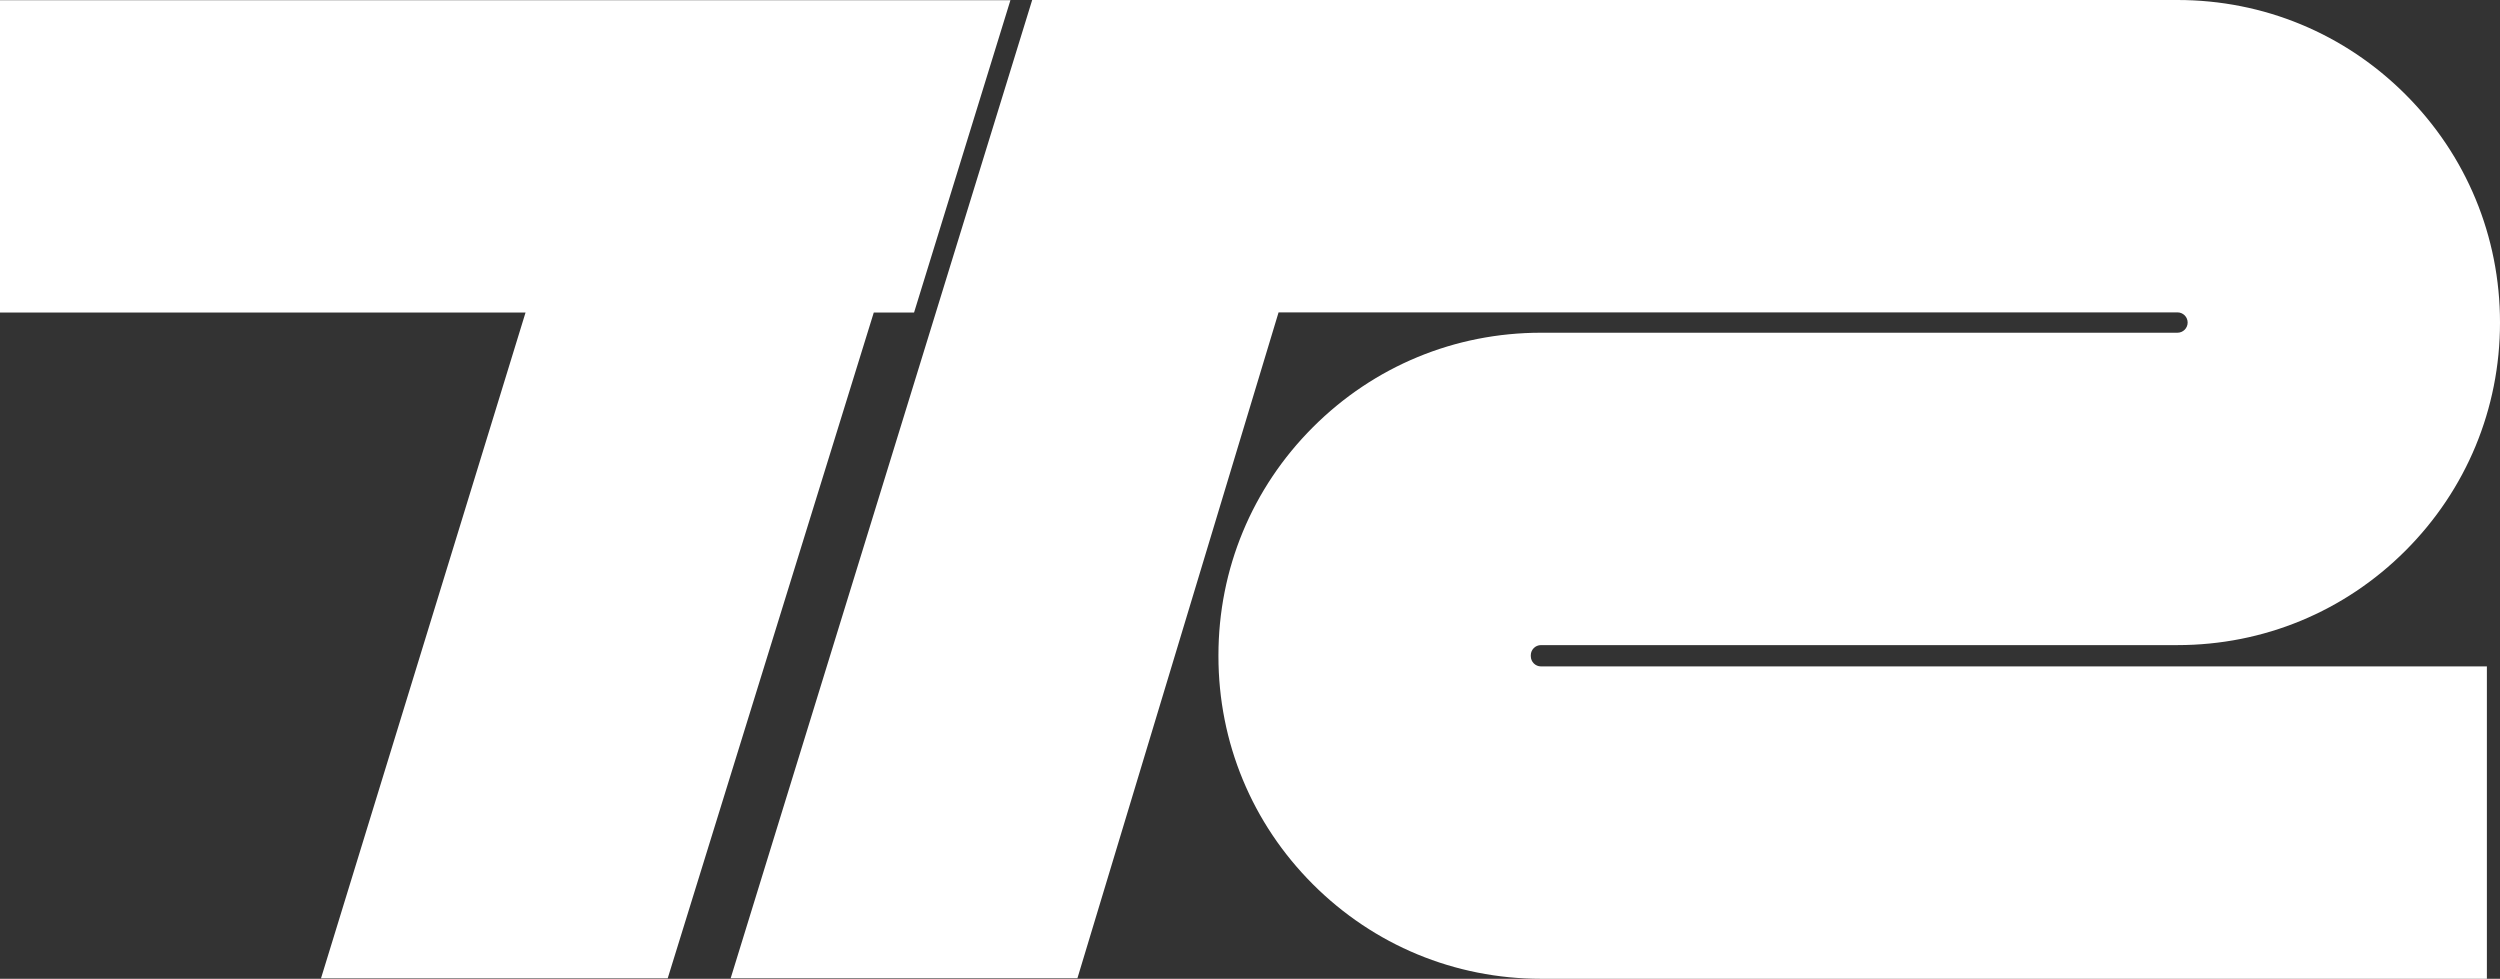
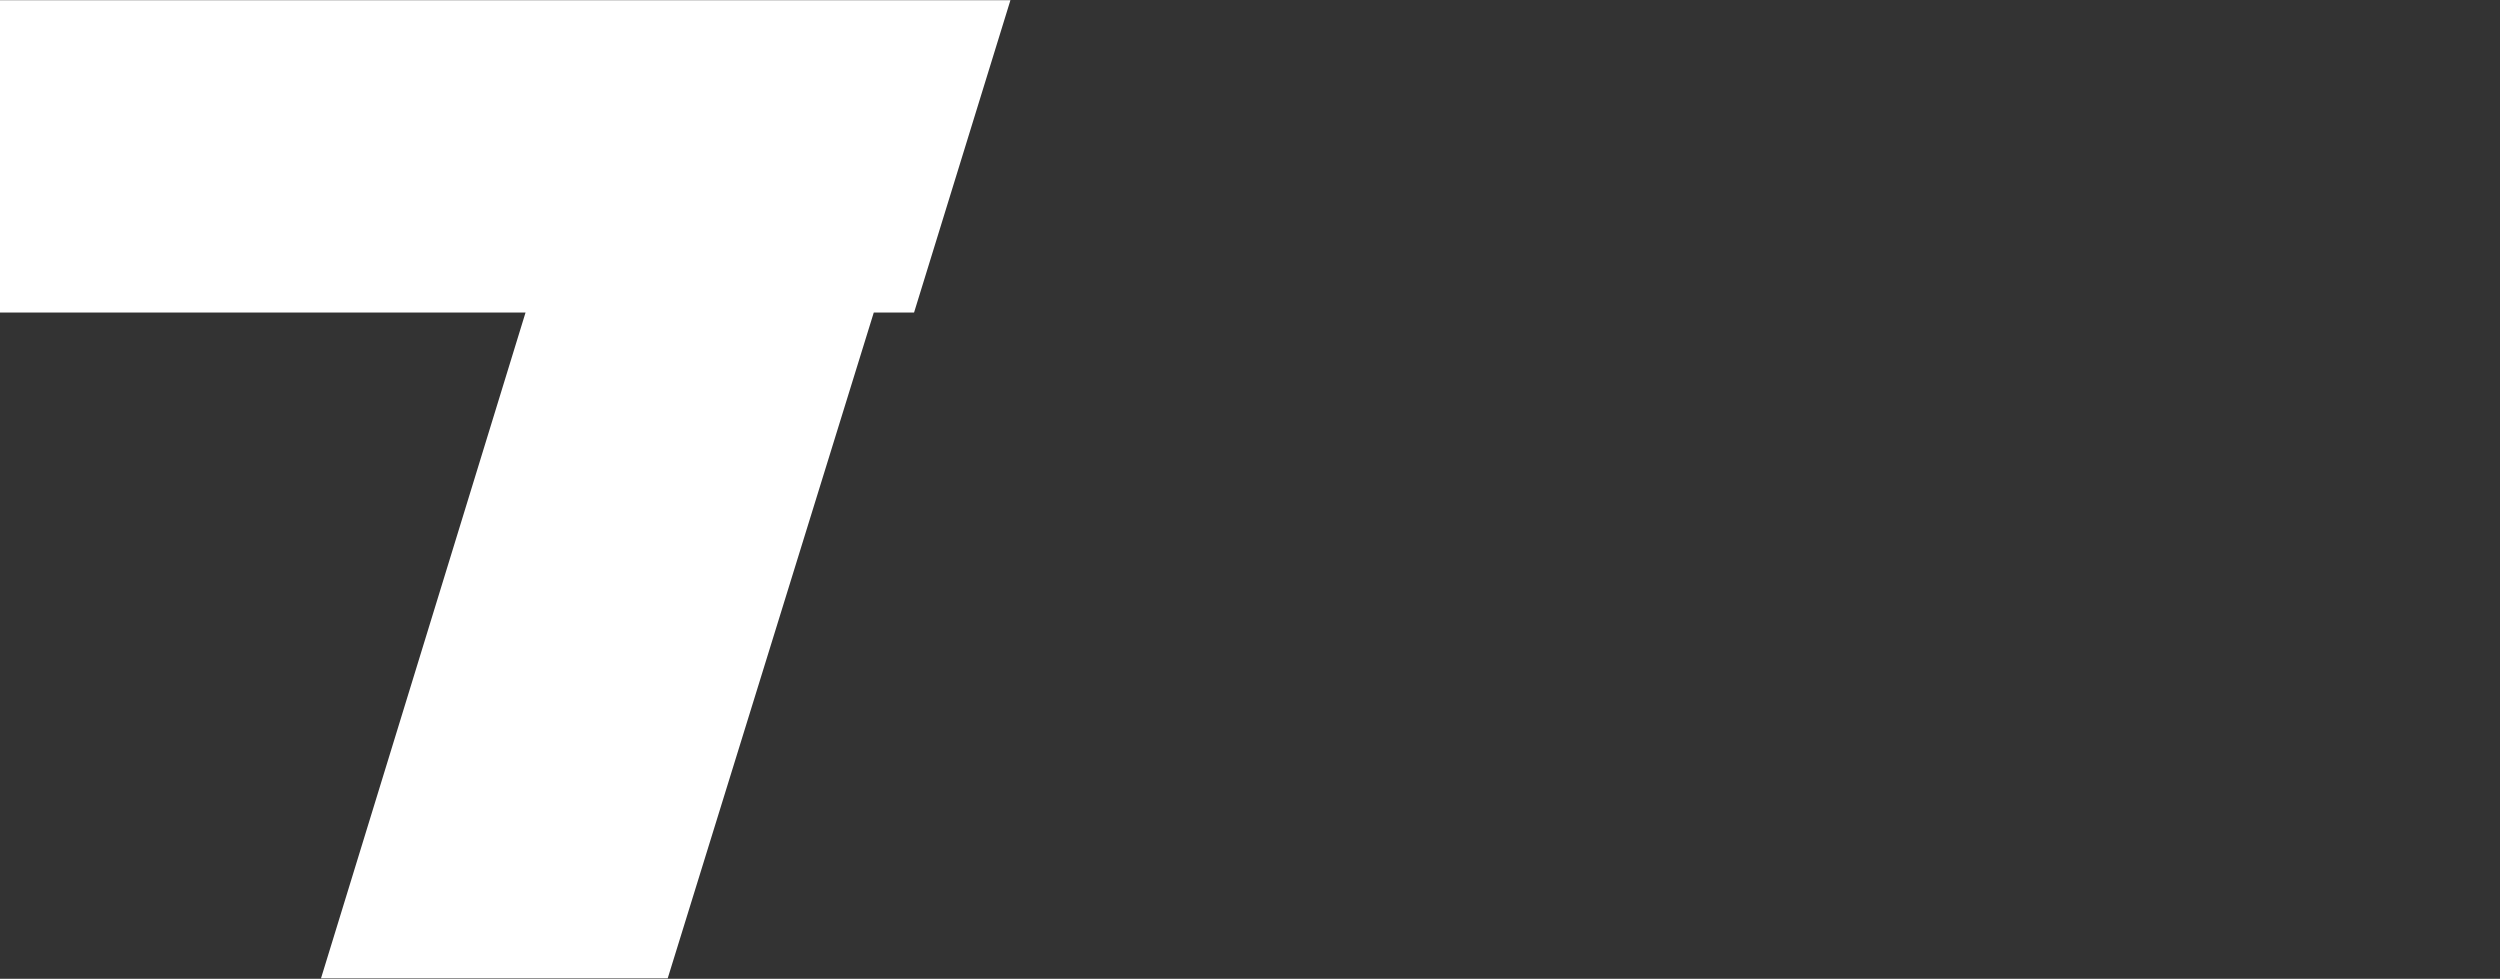
<svg xmlns="http://www.w3.org/2000/svg" id="Calque_1" data-name="Calque 1" viewBox="0 0 994.88 389.51">
  <rect x="0" y="0" width="994.88" height="389.51" fill="#333333" stroke="none" />
  <defs>
    <style>
      .cls-1 {
        fill: #fff;
        stroke-width: 0px;
      }
    </style>
  </defs>
  <polygon class="cls-1" points="363.75 124.38 402.1 .09 0 .09 0 124.38 209.14 124.38 127.74 389.34 265.71 389.34 347.72 124.38 363.75 124.38" />
-   <path class="cls-1" d="m609.18,261.15v-.38c0-2.23,1.82-4.05,4.05-4.05h253.29c34.29,0,66.52-13.35,90.76-37.6s37.6-56.48,37.6-90.76-13.35-66.52-37.6-90.76C933.04,13.35,900.81,0,866.52,0h-455.76l-119.99,389.3h137.99l80.05-264.99h357.72c2.24,0,4.05,1.82,4.05,4.05s-1.82,4.05-4.05,4.05h-253.29c-34.29,0-66.52,13.35-90.76,37.6-24.24,24.24-37.6,56.48-37.6,90.76v.38c0,34.29,13.35,66.52,37.6,90.76,24.24,24.24,56.48,37.6,90.76,37.6h376.42v-124.31h-376.42c-2.23,0-4.05-1.82-4.05-4.05Z" />
</svg>